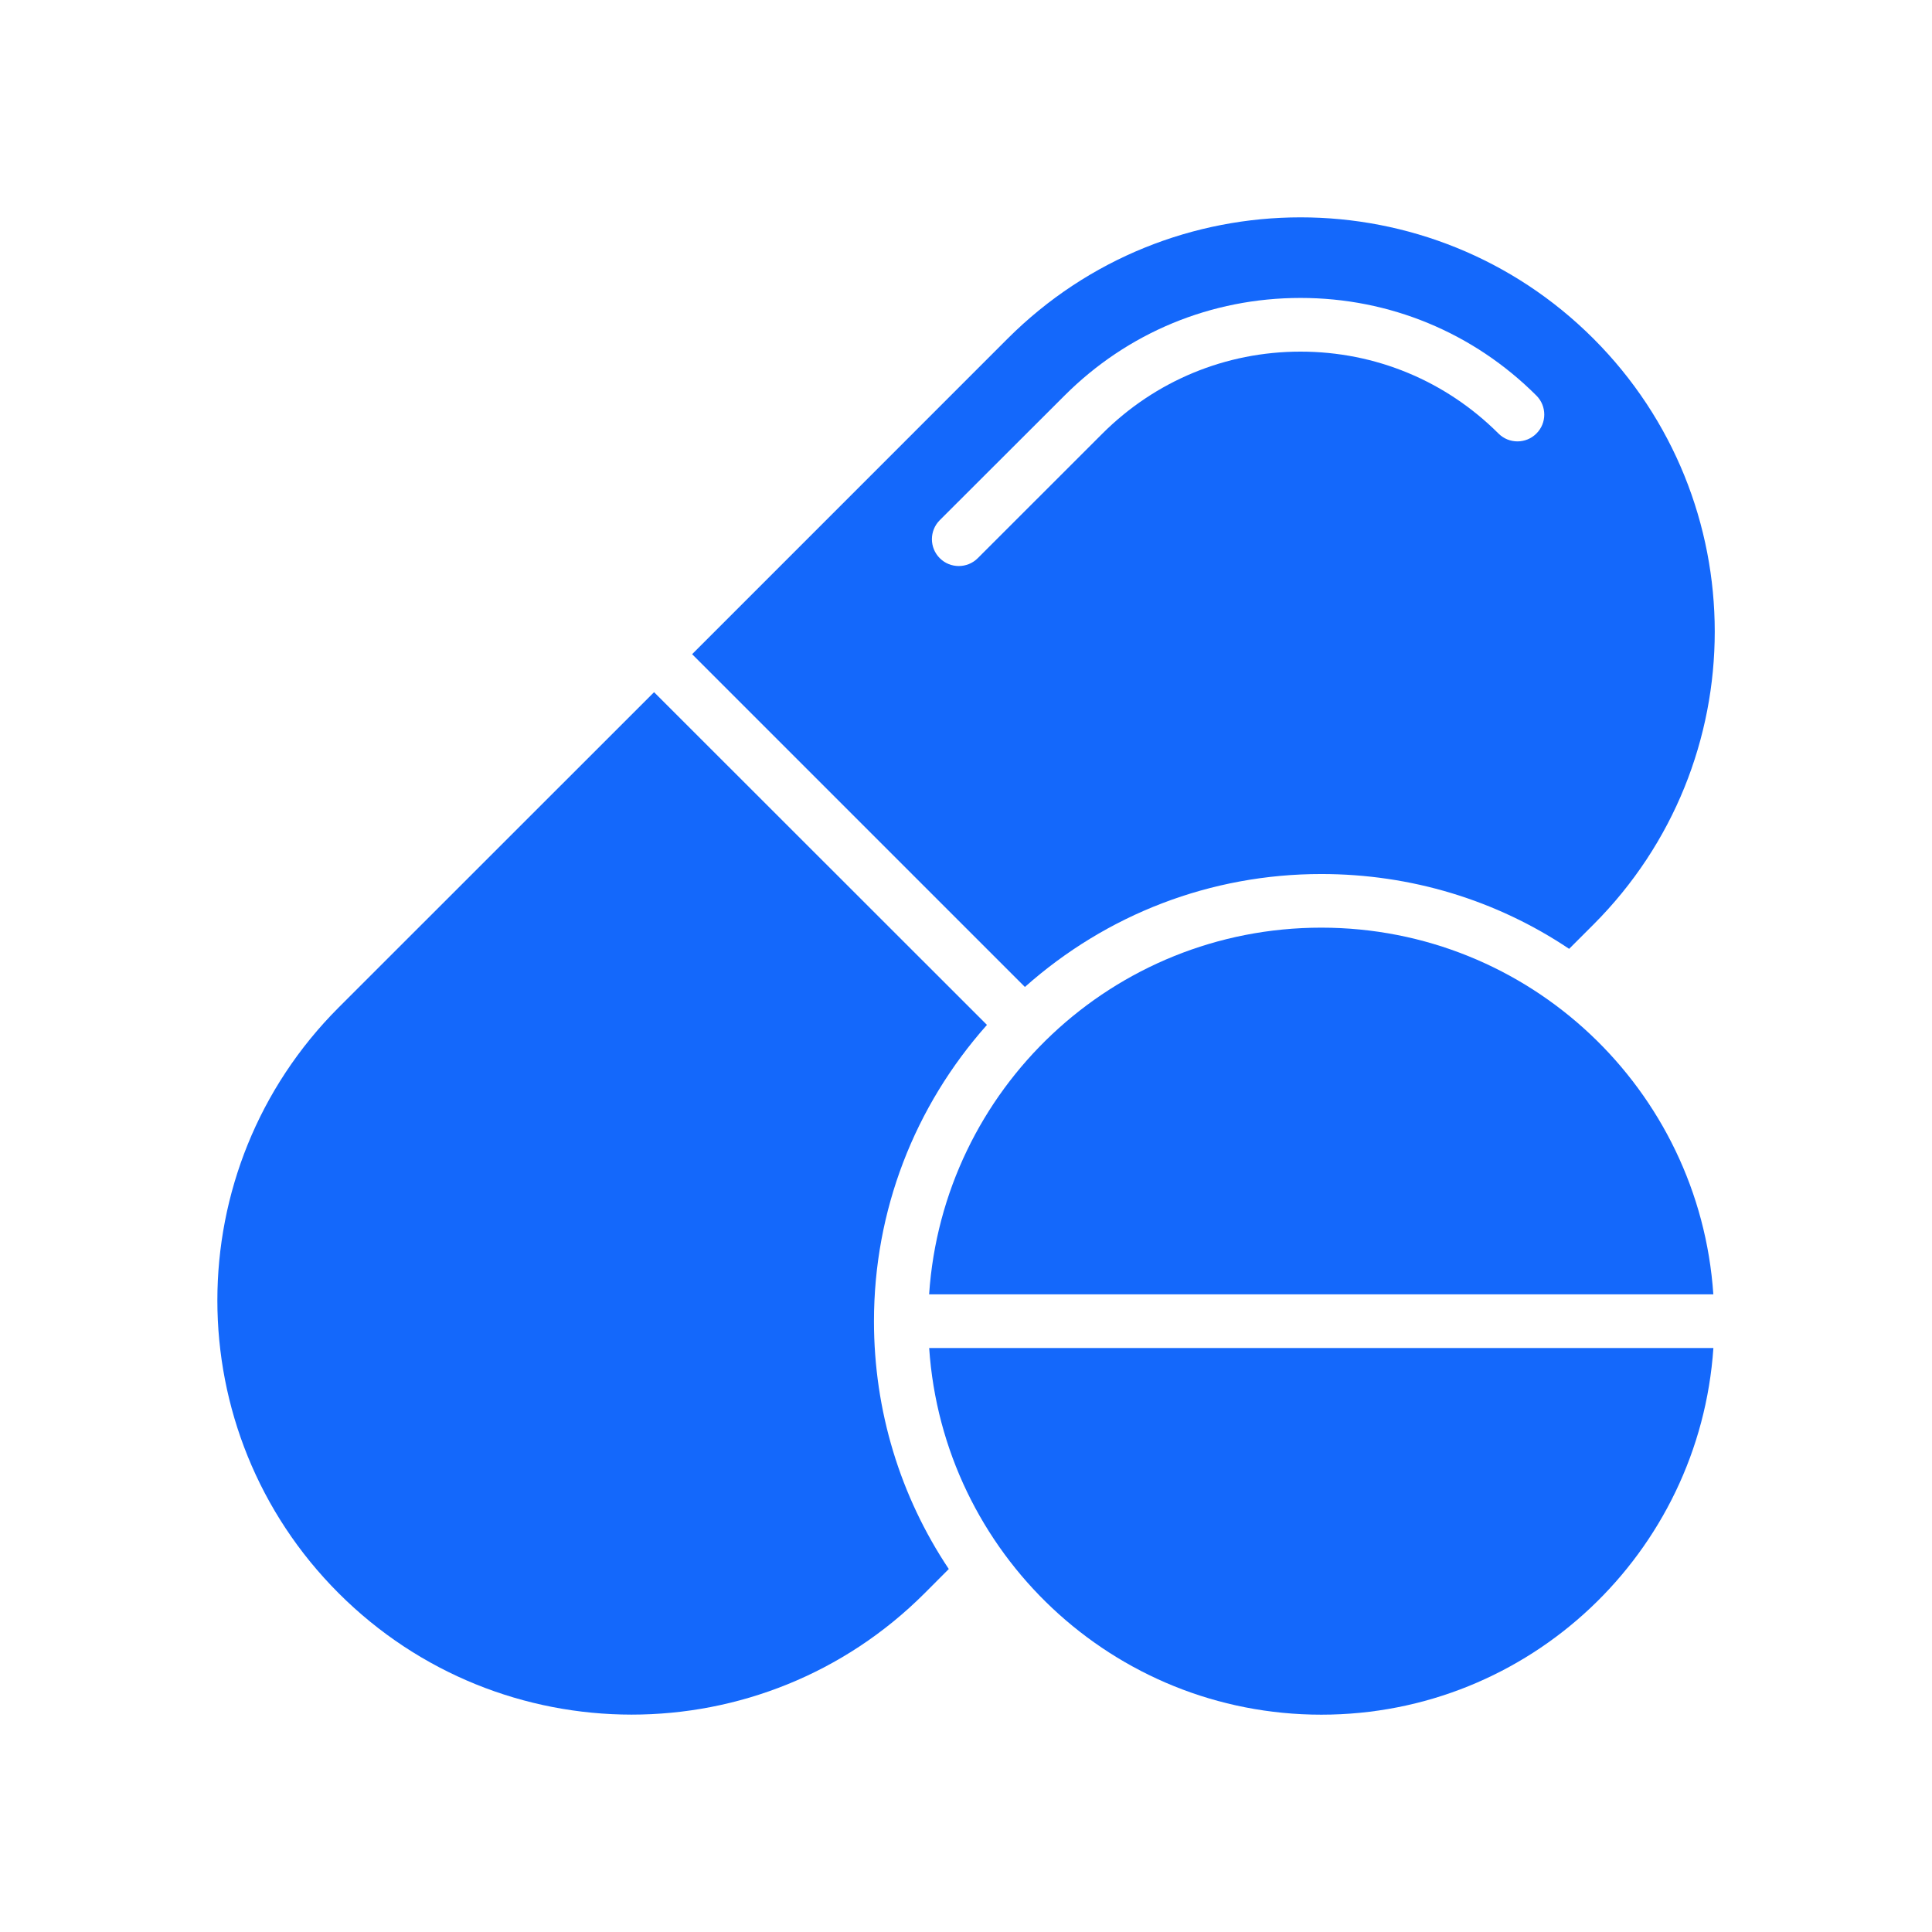
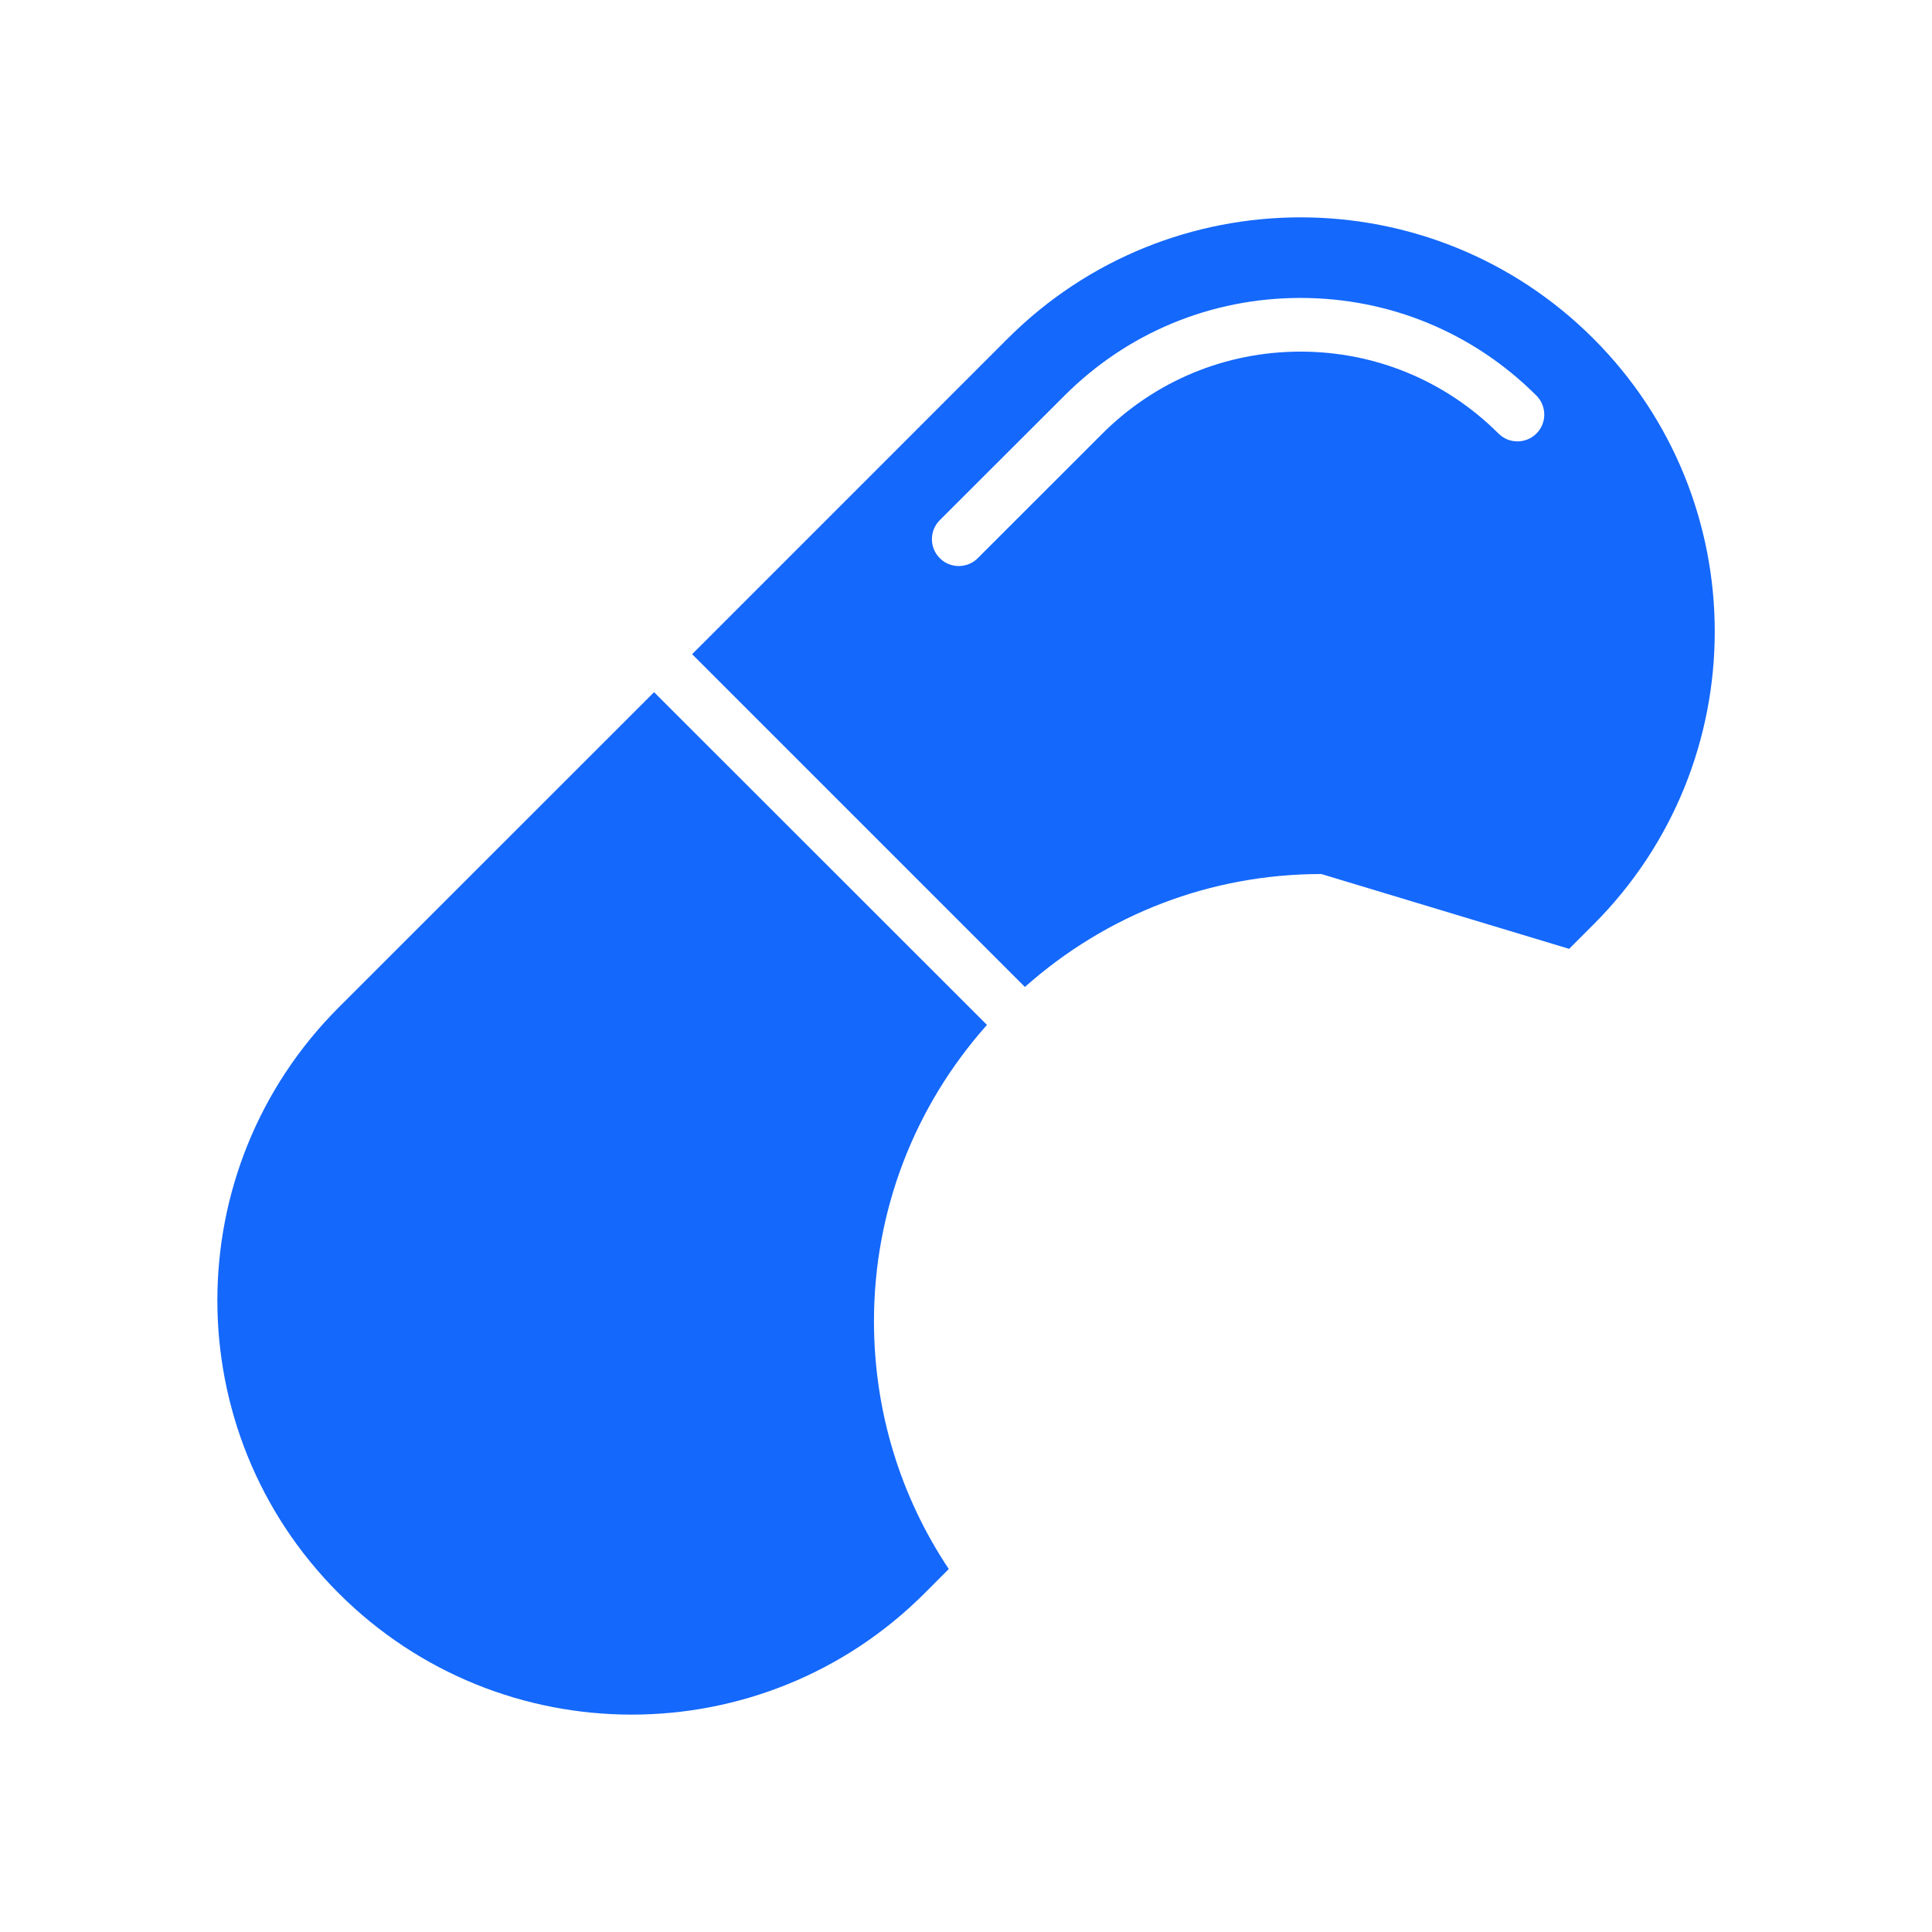
<svg xmlns="http://www.w3.org/2000/svg" width="33" height="33" viewBox="0 0 33 33" fill="none">
  <path d="M16.858 17.506L11.172 11.823L5.785 17.208C3.022 19.972 3.022 24.452 5.785 27.214C8.549 29.977 13.028 29.979 15.793 27.214L16.206 26.8C15.376 25.557 14.928 24.097 14.928 22.566C14.929 20.682 15.615 18.904 16.858 17.506Z" fill="#1468FB" />
-   <path d="M26.802 16.207L27.217 15.792C29.98 13.028 29.98 8.548 27.217 5.784C24.453 3.021 19.974 3.023 17.211 5.784L11.822 11.174L17.506 16.858C18.905 15.615 20.682 14.929 22.569 14.929C24.097 14.929 25.558 15.373 26.802 16.207ZM25.595 7.405C24.693 6.505 23.492 6.006 22.214 6.006C20.935 6.006 19.734 6.505 18.831 7.405L16.701 9.534C16.522 9.713 16.231 9.713 16.052 9.534C15.873 9.355 15.873 9.064 16.052 8.885L18.183 6.757C19.258 5.682 20.688 5.089 22.214 5.089C23.736 5.089 25.167 5.682 26.243 6.757C26.422 6.936 26.422 7.227 26.243 7.405C26.064 7.584 25.774 7.584 25.595 7.405Z" fill="#1468FB" />
-   <path d="M15.871 23.025C16.106 26.523 19.011 29.288 22.569 29.288C26.126 29.288 29.029 26.522 29.266 23.025H15.871Z" fill="#1468FB" />
-   <path d="M29.265 22.108C29.028 18.609 26.124 15.845 22.568 15.845C19.009 15.845 16.105 18.61 15.87 22.108H29.265Z" fill="#1468FB" />
+   <path d="M26.802 16.207L27.217 15.792C29.98 13.028 29.98 8.548 27.217 5.784C24.453 3.021 19.974 3.023 17.211 5.784L11.822 11.174L17.506 16.858C18.905 15.615 20.682 14.929 22.569 14.929ZM25.595 7.405C24.693 6.505 23.492 6.006 22.214 6.006C20.935 6.006 19.734 6.505 18.831 7.405L16.701 9.534C16.522 9.713 16.231 9.713 16.052 9.534C15.873 9.355 15.873 9.064 16.052 8.885L18.183 6.757C19.258 5.682 20.688 5.089 22.214 5.089C23.736 5.089 25.167 5.682 26.243 6.757C26.422 6.936 26.422 7.227 26.243 7.405C26.064 7.584 25.774 7.584 25.595 7.405Z" fill="#1468FB" />
</svg>